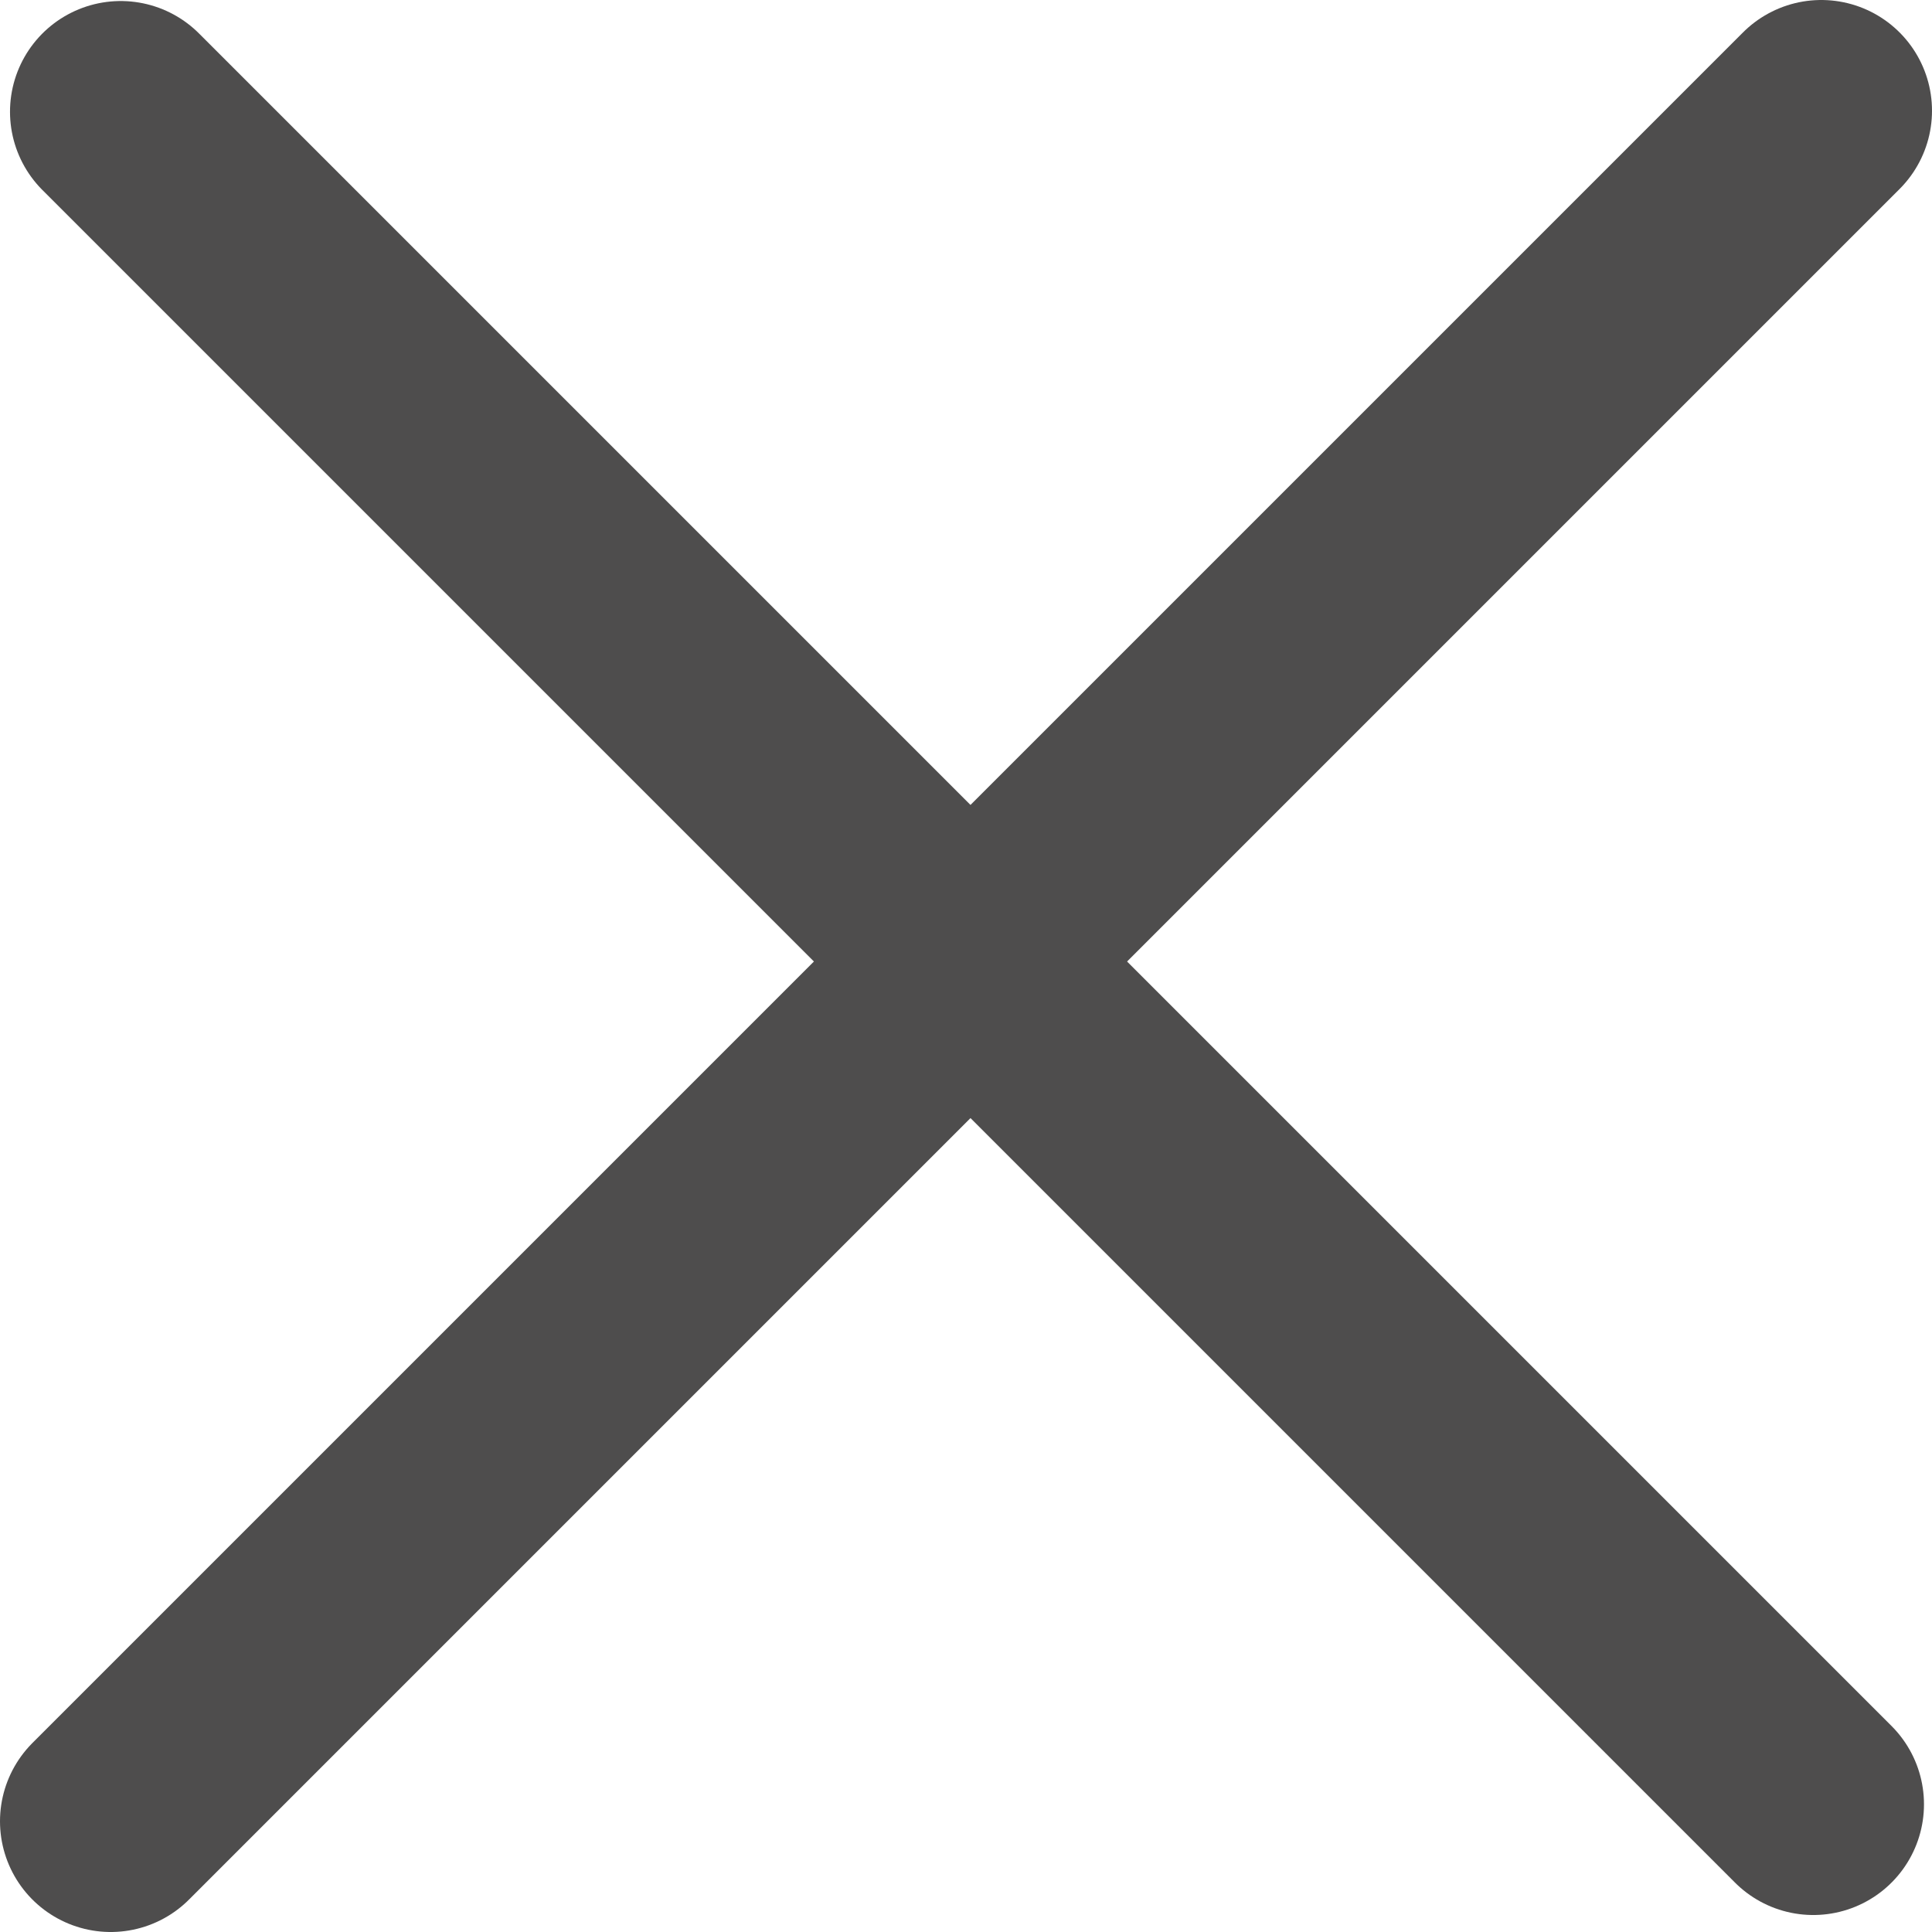
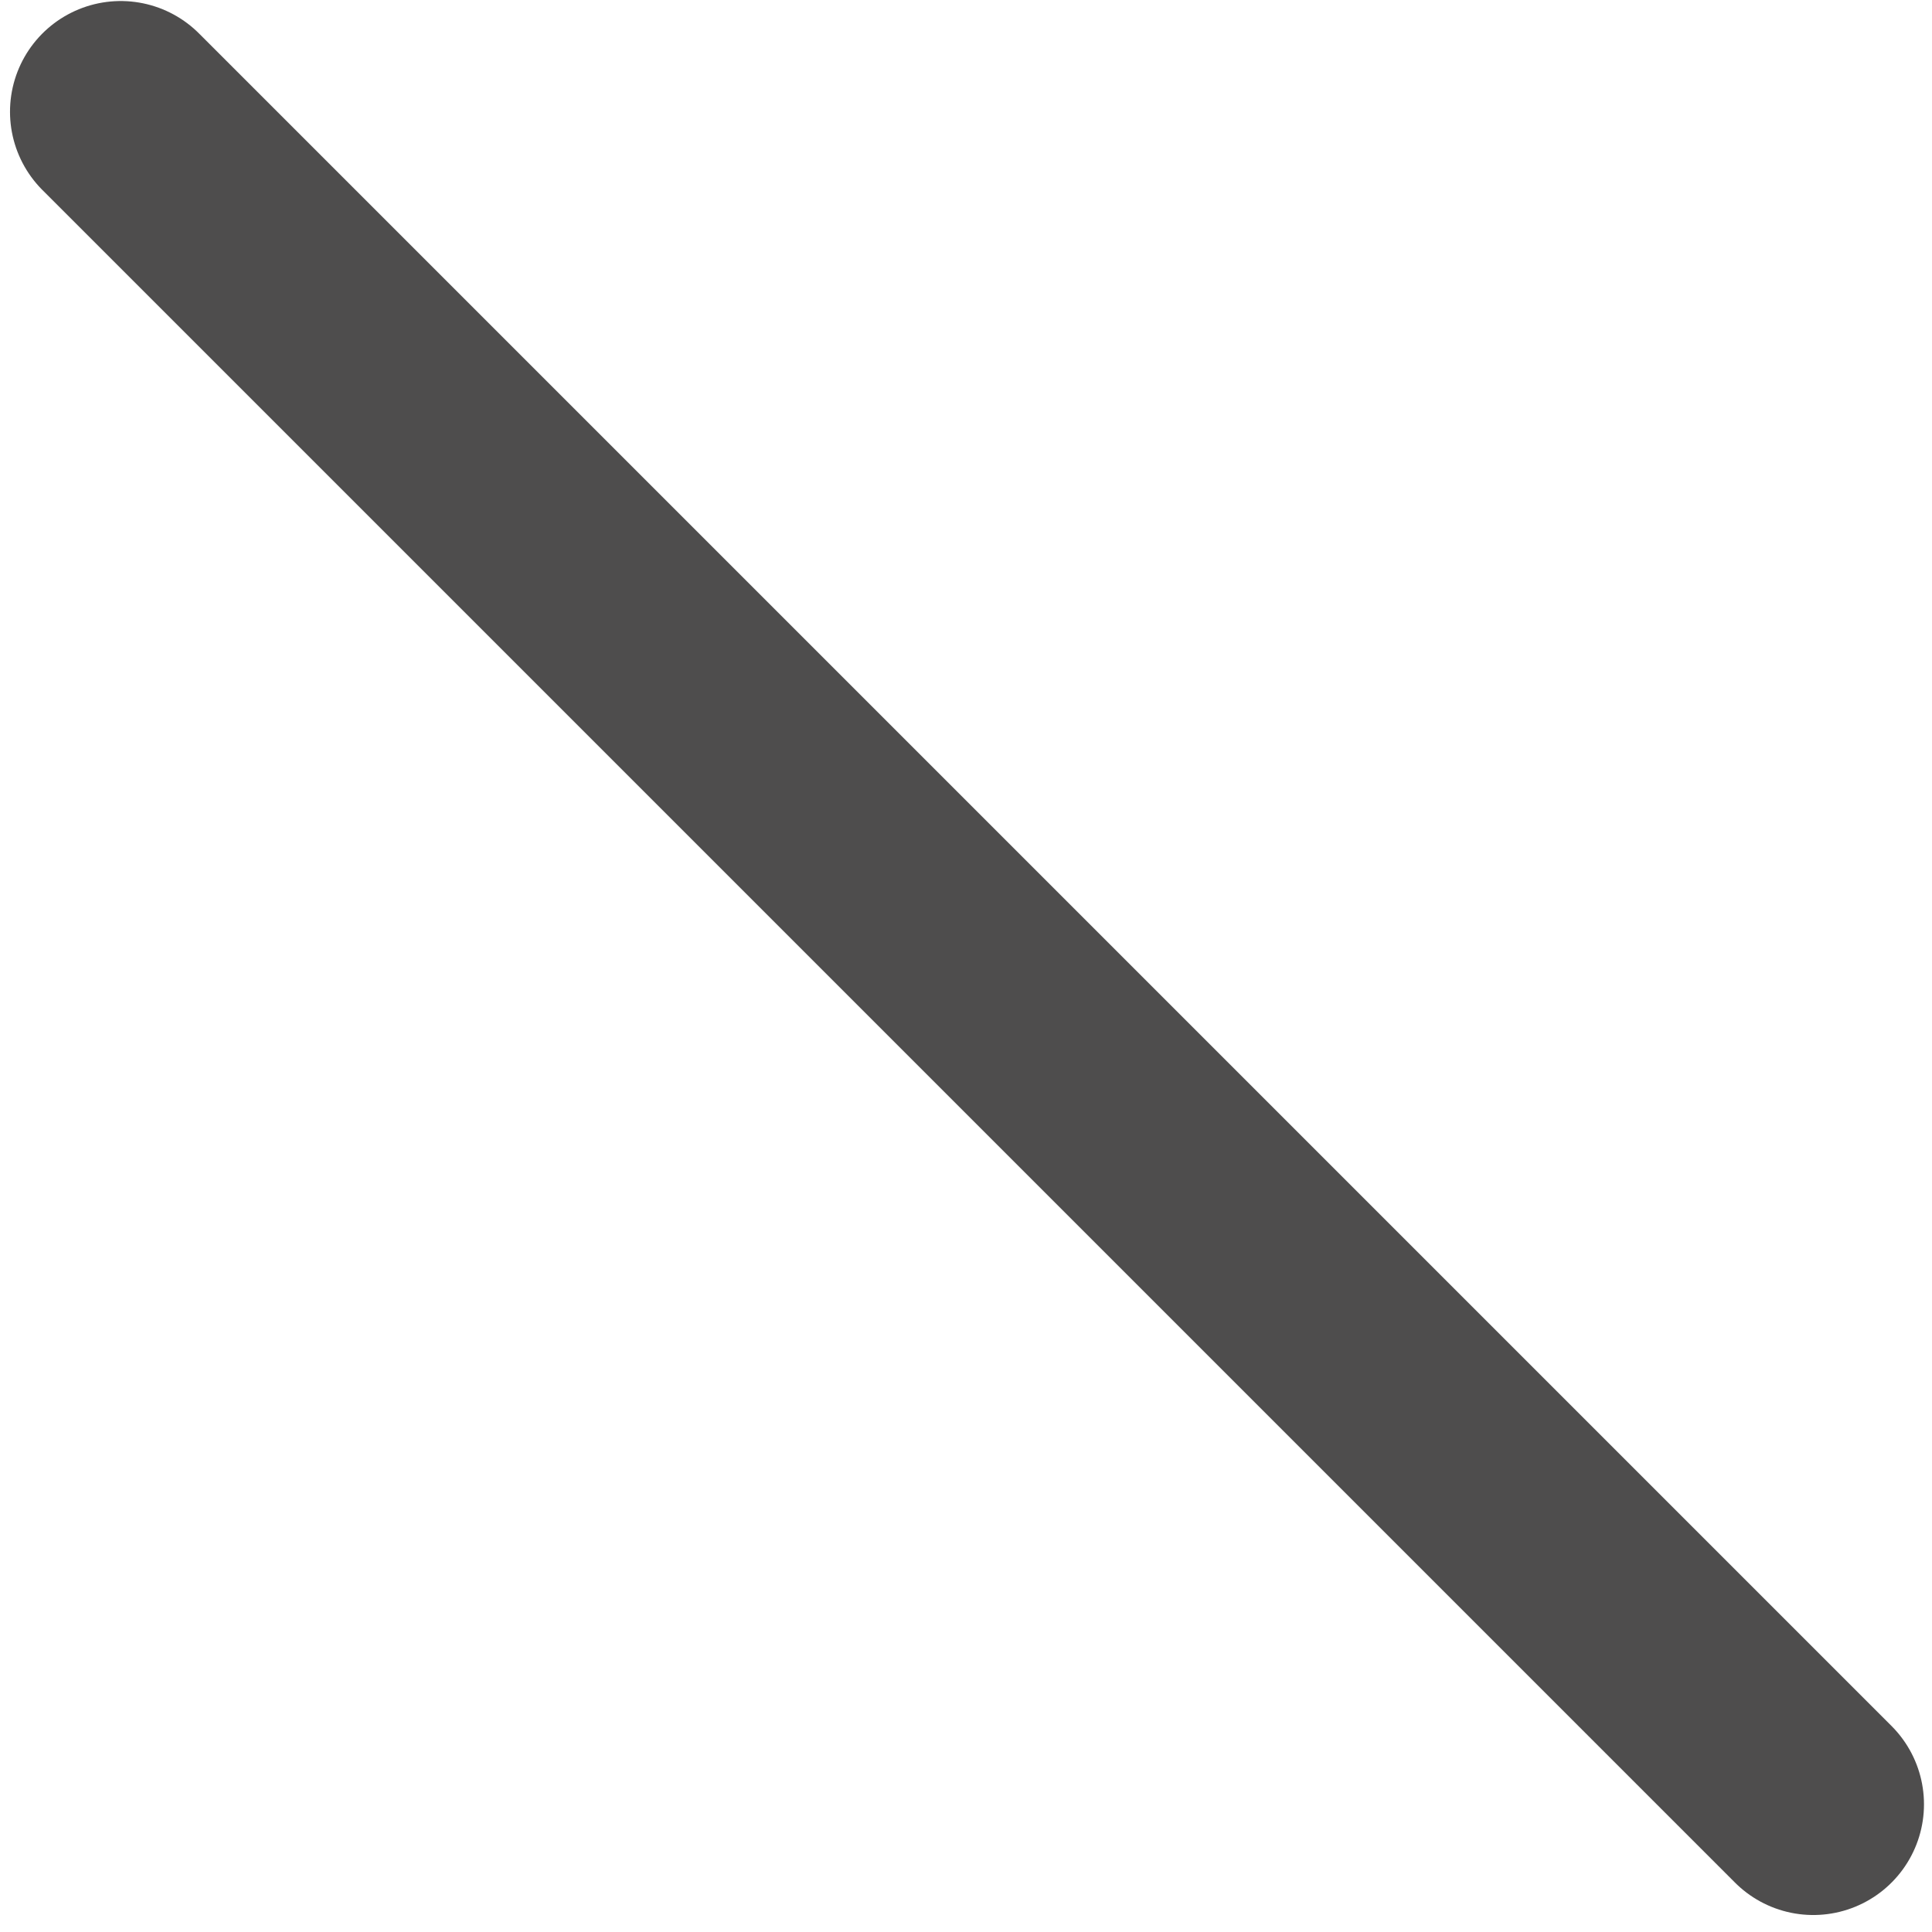
<svg xmlns="http://www.w3.org/2000/svg" viewBox="0 0 506.05 506.05">
-   <line x1="29" y1="477.05" x2="477.05" y2="29" style="fill:none;stroke:#4e4d4d;stroke-linecap:round;stroke-linejoin:round;stroke-width:58px" />
  <line x1="31.62" y1="29.27" x2="474.95" y2="472.6" style="fill:none;stroke:#4e4d4d;stroke-linecap:round;stroke-linejoin:round;stroke-width:58px" />
</svg>